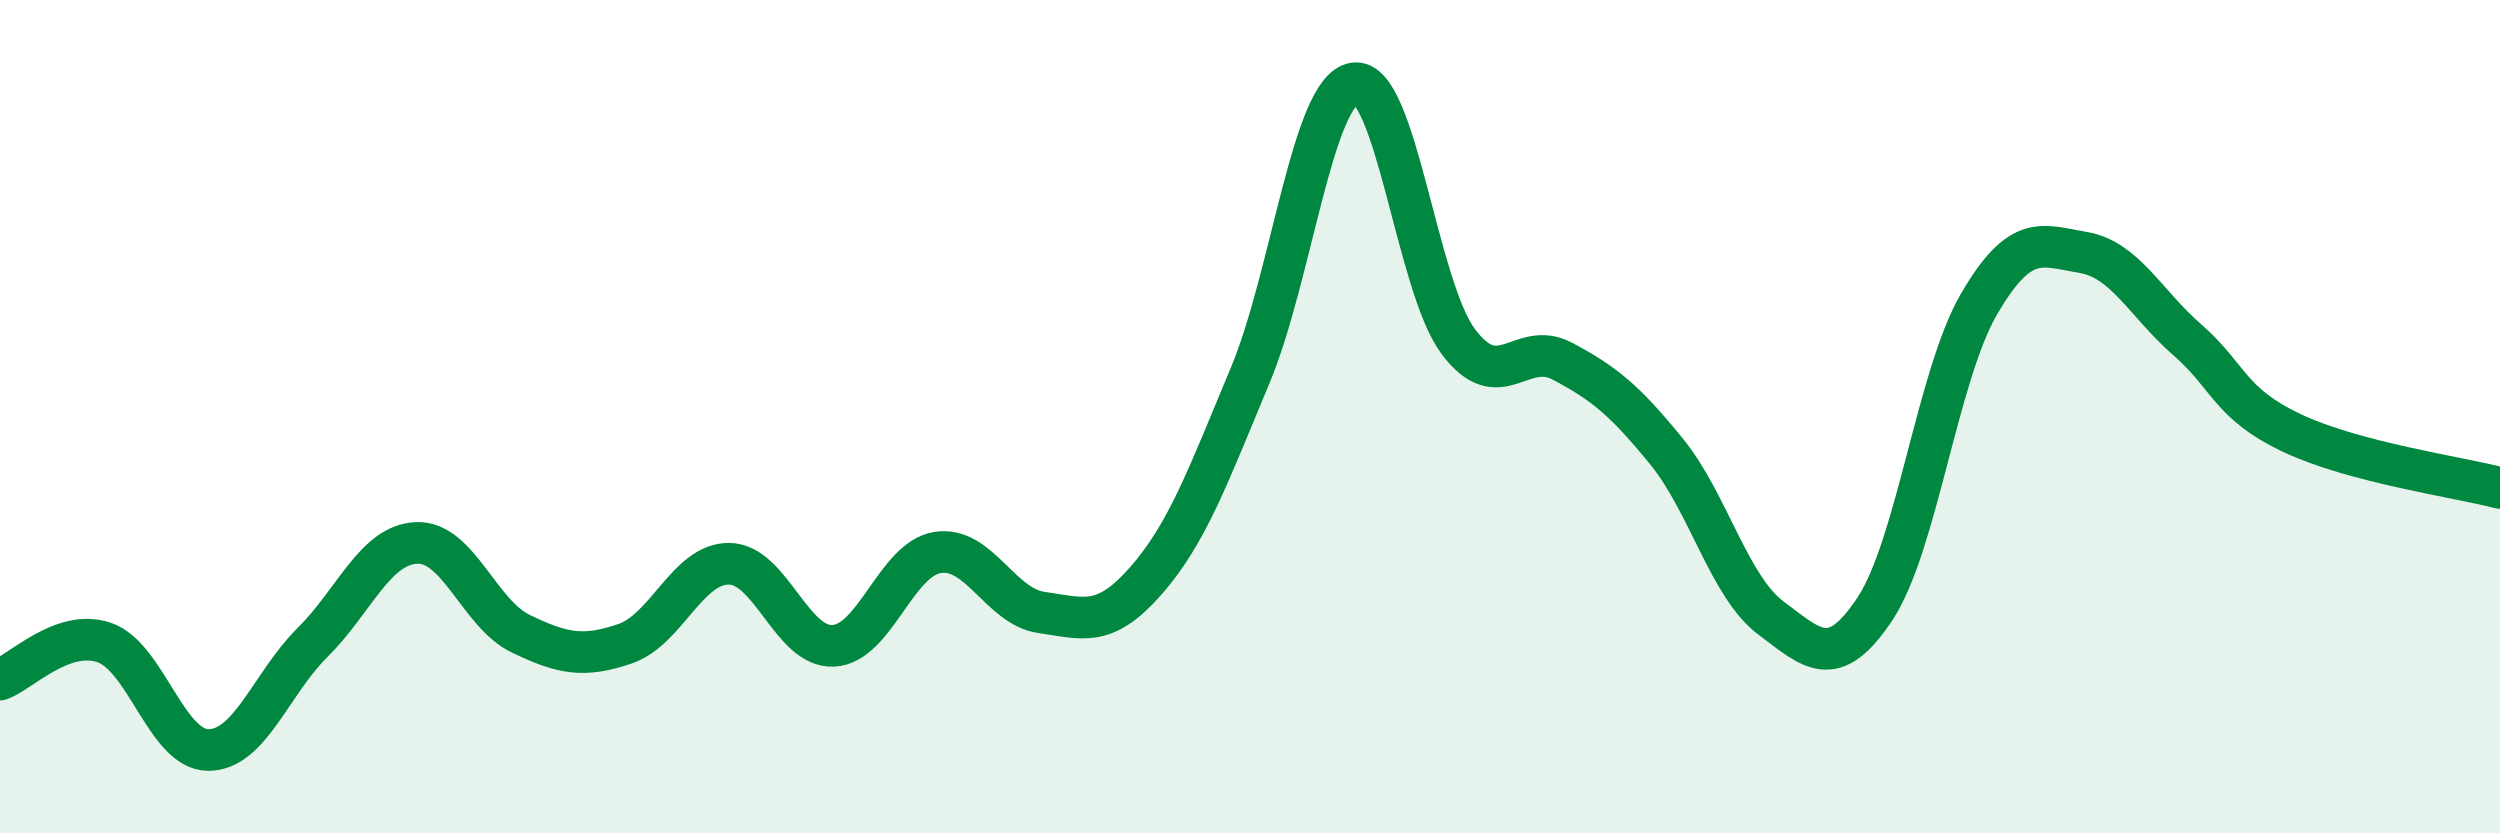
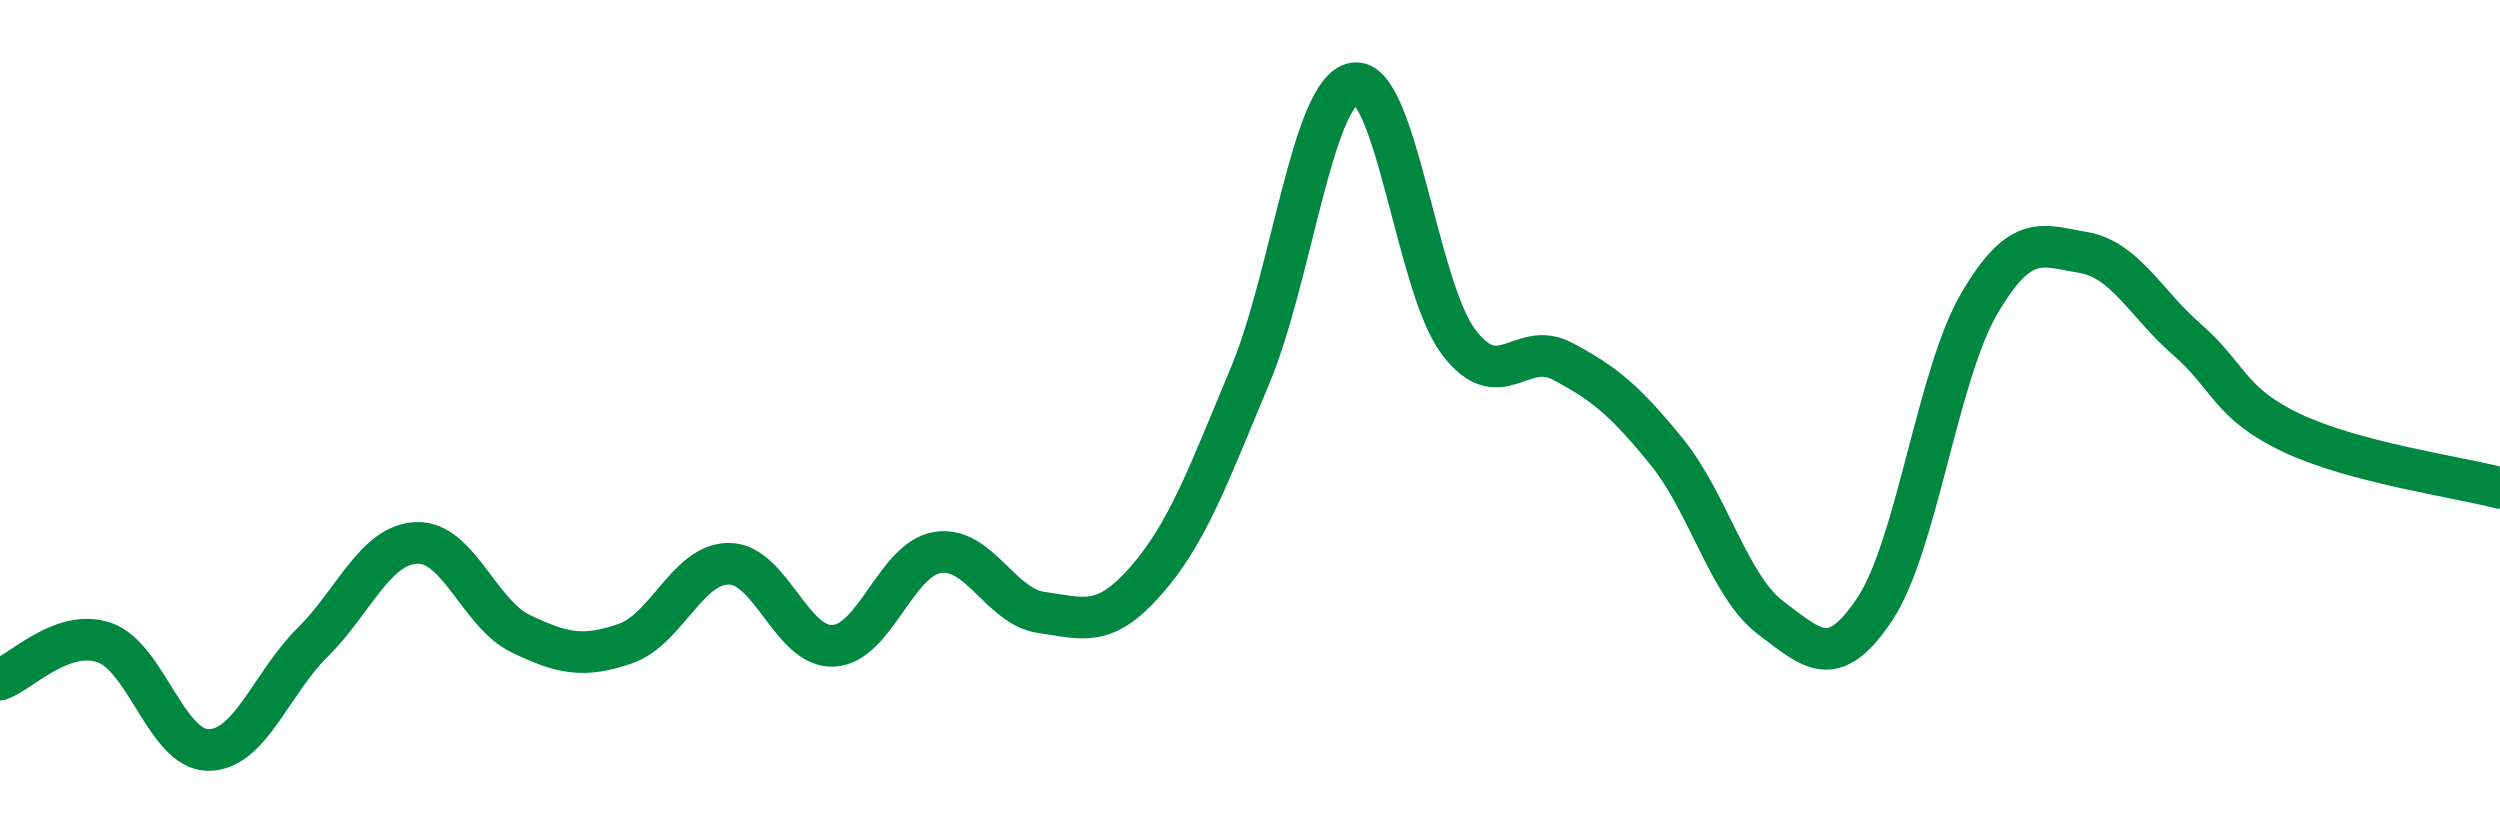
<svg xmlns="http://www.w3.org/2000/svg" width="60" height="20" viewBox="0 0 60 20">
-   <path d="M 0,16.31 C 0.5,16.13 1.5,15.08 2.5,15.42 C 3.5,15.76 4,18 5,18 C 6,18 6.5,16.41 7.5,15.42 C 8.5,14.43 9,13.07 10,13.03 C 11,12.99 11.5,14.73 12.5,15.21 C 13.5,15.69 14,15.79 15,15.45 C 16,15.11 16.5,13.52 17.5,13.53 C 18.5,13.54 19,15.55 20,15.5 C 21,15.45 21.5,13.42 22.5,13.26 C 23.5,13.1 24,14.56 25,14.7 C 26,14.84 26.5,15.08 27.5,13.94 C 28.5,12.8 29,11.41 30,9.02 C 31,6.63 31.5,2.16 32.5,2 C 33.5,1.84 34,6.87 35,8.2 C 36,9.53 36.5,8.14 37.5,8.67 C 38.5,9.2 39,9.61 40,10.84 C 41,12.07 41.5,14.08 42.5,14.83 C 43.5,15.58 44,16.12 45,14.61 C 46,13.1 46.5,9 47.5,7.29 C 48.5,5.58 49,5.89 50,6.06 C 51,6.23 51.5,7.29 52.5,8.16 C 53.5,9.03 53.5,9.68 55,10.39 C 56.5,11.1 59,11.45 60,11.71L60 20L0 20Z" fill="#008740" opacity="0.1" stroke-linecap="round" stroke-linejoin="round" />
  <path d="M 0,16.31 C 0.5,16.13 1.5,15.08 2.5,15.42 C 3.5,15.76 4,18 5,18 C 6,18 6.5,16.41 7.5,15.42 C 8.5,14.43 9,13.07 10,13.03 C 11,12.99 11.5,14.73 12.5,15.21 C 13.5,15.69 14,15.79 15,15.45 C 16,15.11 16.5,13.52 17.5,13.53 C 18.5,13.54 19,15.55 20,15.5 C 21,15.45 21.5,13.42 22.5,13.26 C 23.5,13.1 24,14.56 25,14.7 C 26,14.84 26.5,15.08 27.5,13.94 C 28.5,12.8 29,11.41 30,9.02 C 31,6.63 31.5,2.16 32.5,2 C 33.5,1.84 34,6.87 35,8.2 C 36,9.53 36.5,8.14 37.5,8.67 C 38.5,9.2 39,9.61 40,10.84 C 41,12.07 41.5,14.08 42.5,14.83 C 43.5,15.58 44,16.12 45,14.61 C 46,13.1 46.5,9 47.5,7.29 C 48.5,5.58 49,5.89 50,6.06 C 51,6.23 51.5,7.29 52.5,8.16 C 53.5,9.03 53.5,9.68 55,10.39 C 56.5,11.1 59,11.45 60,11.71" stroke="#008740" stroke-width="1" fill="none" stroke-linecap="round" stroke-linejoin="round" />
</svg>